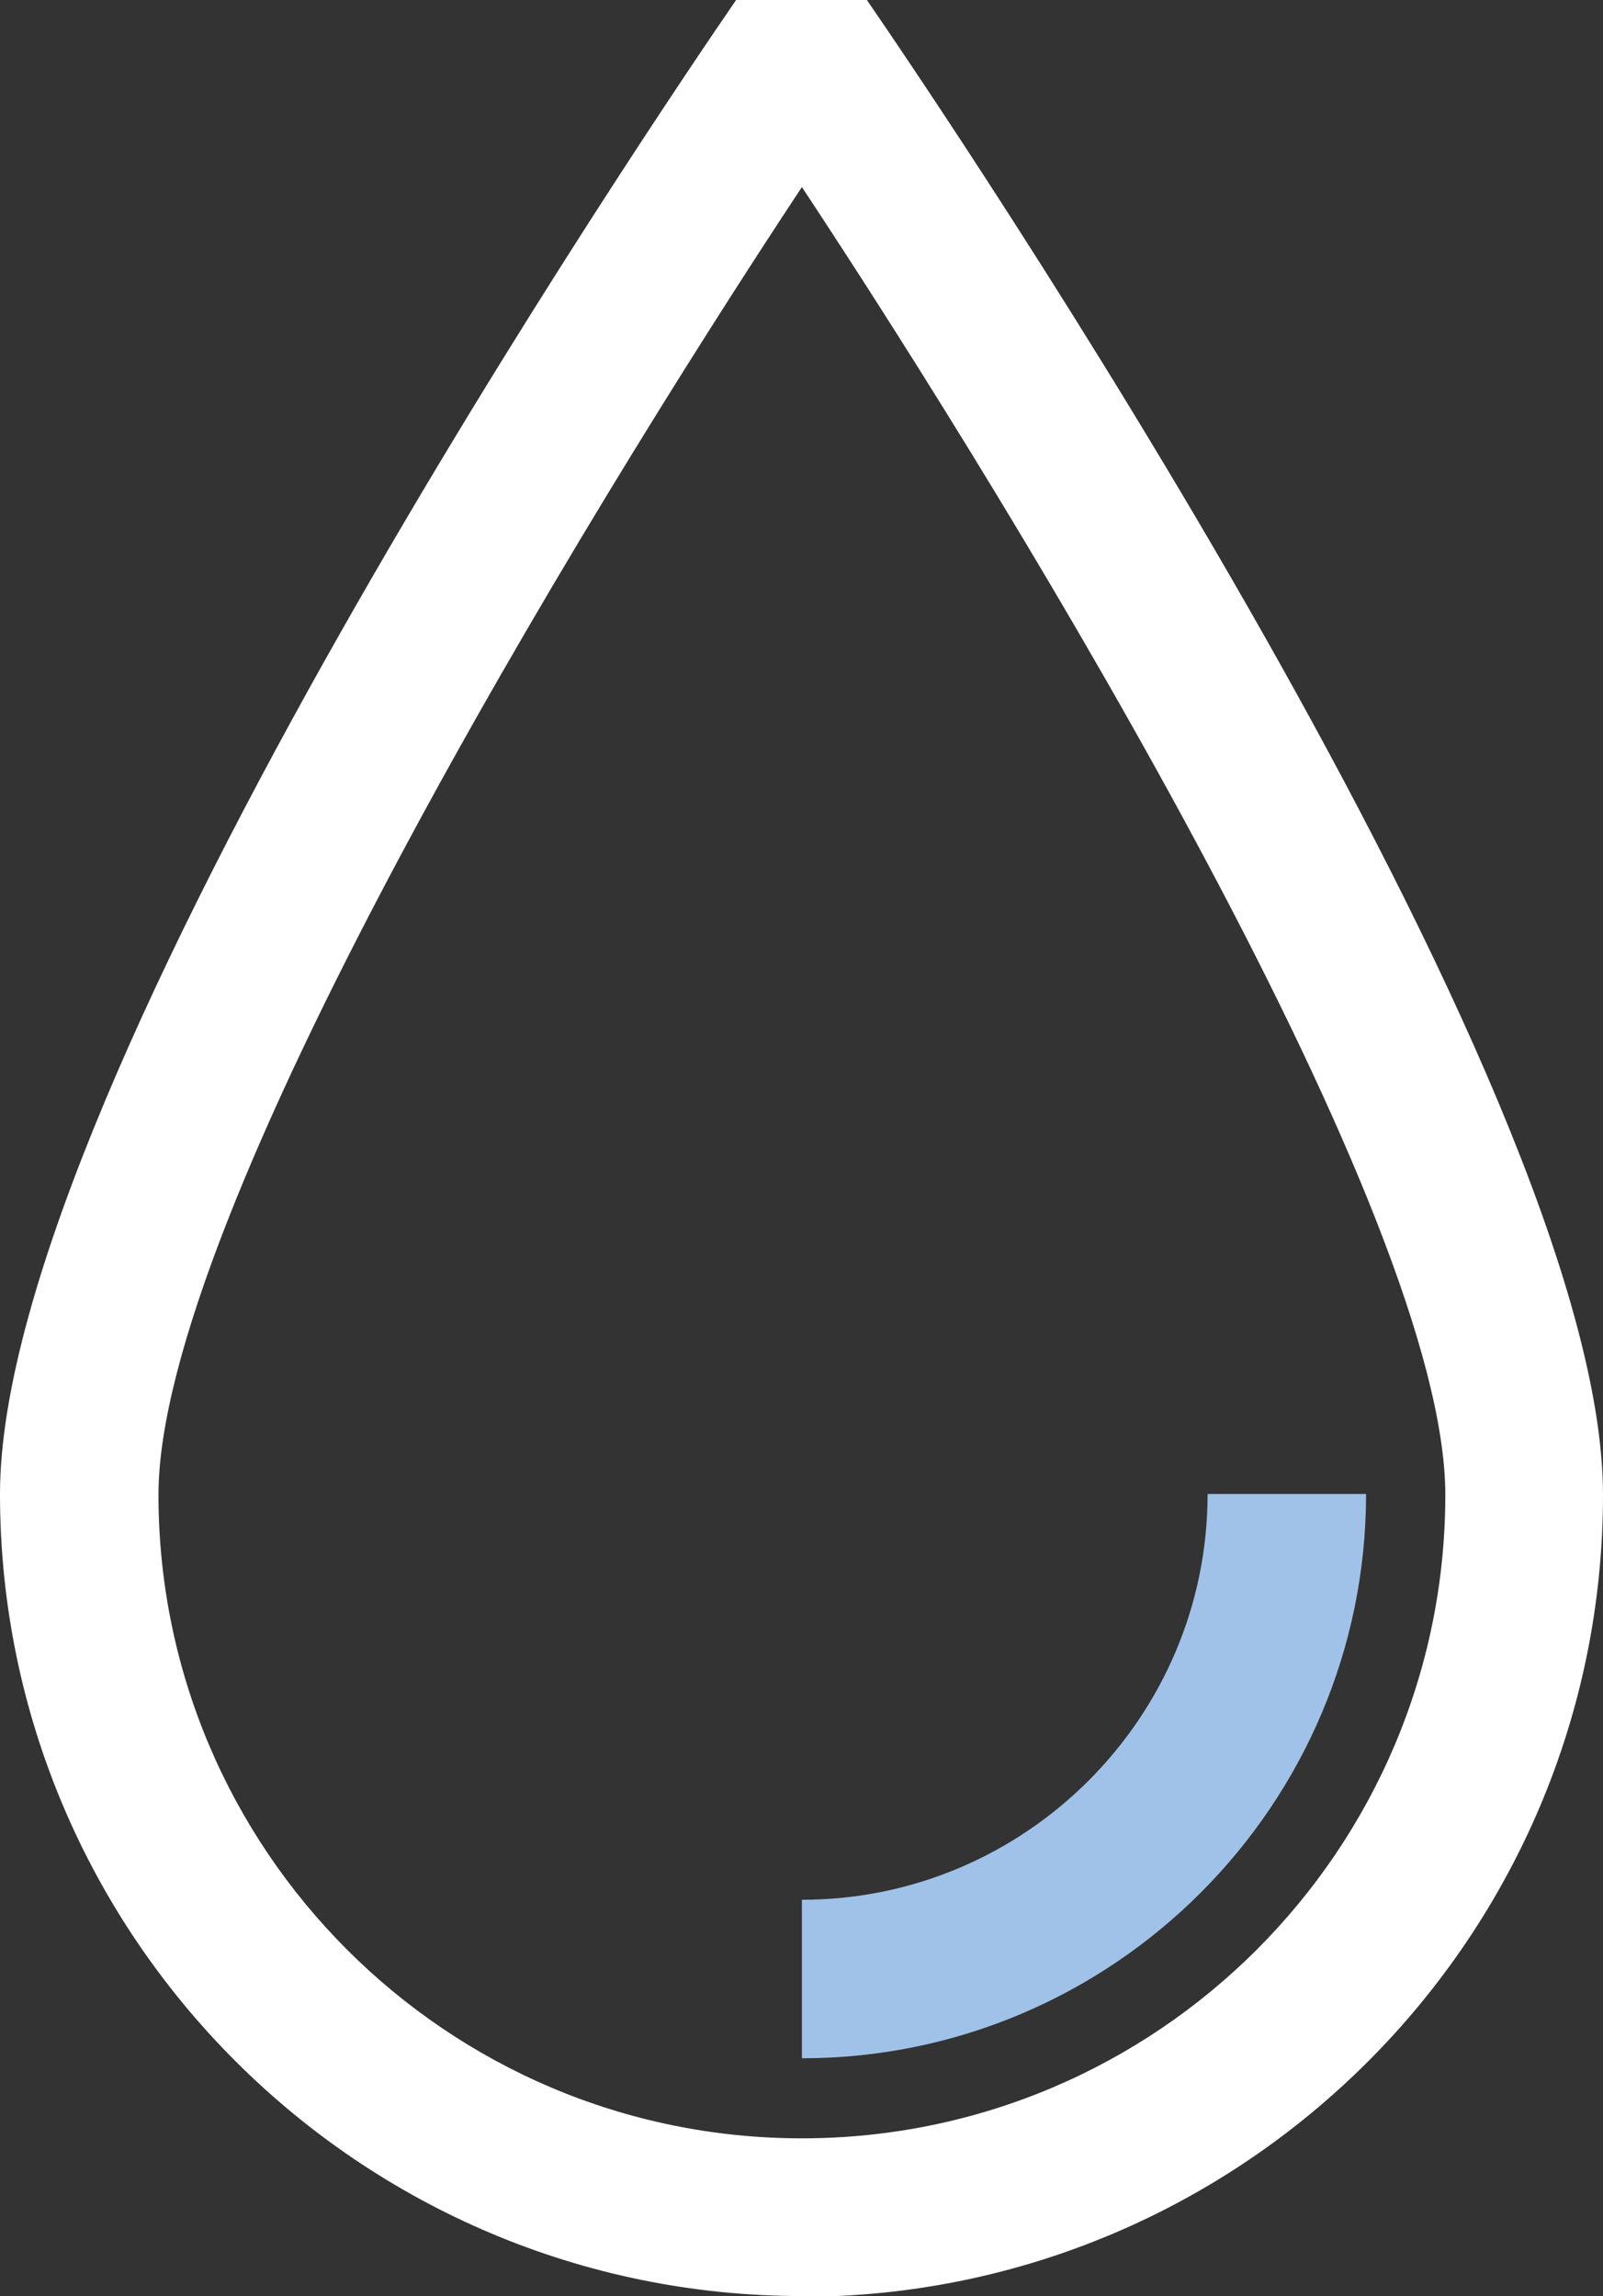
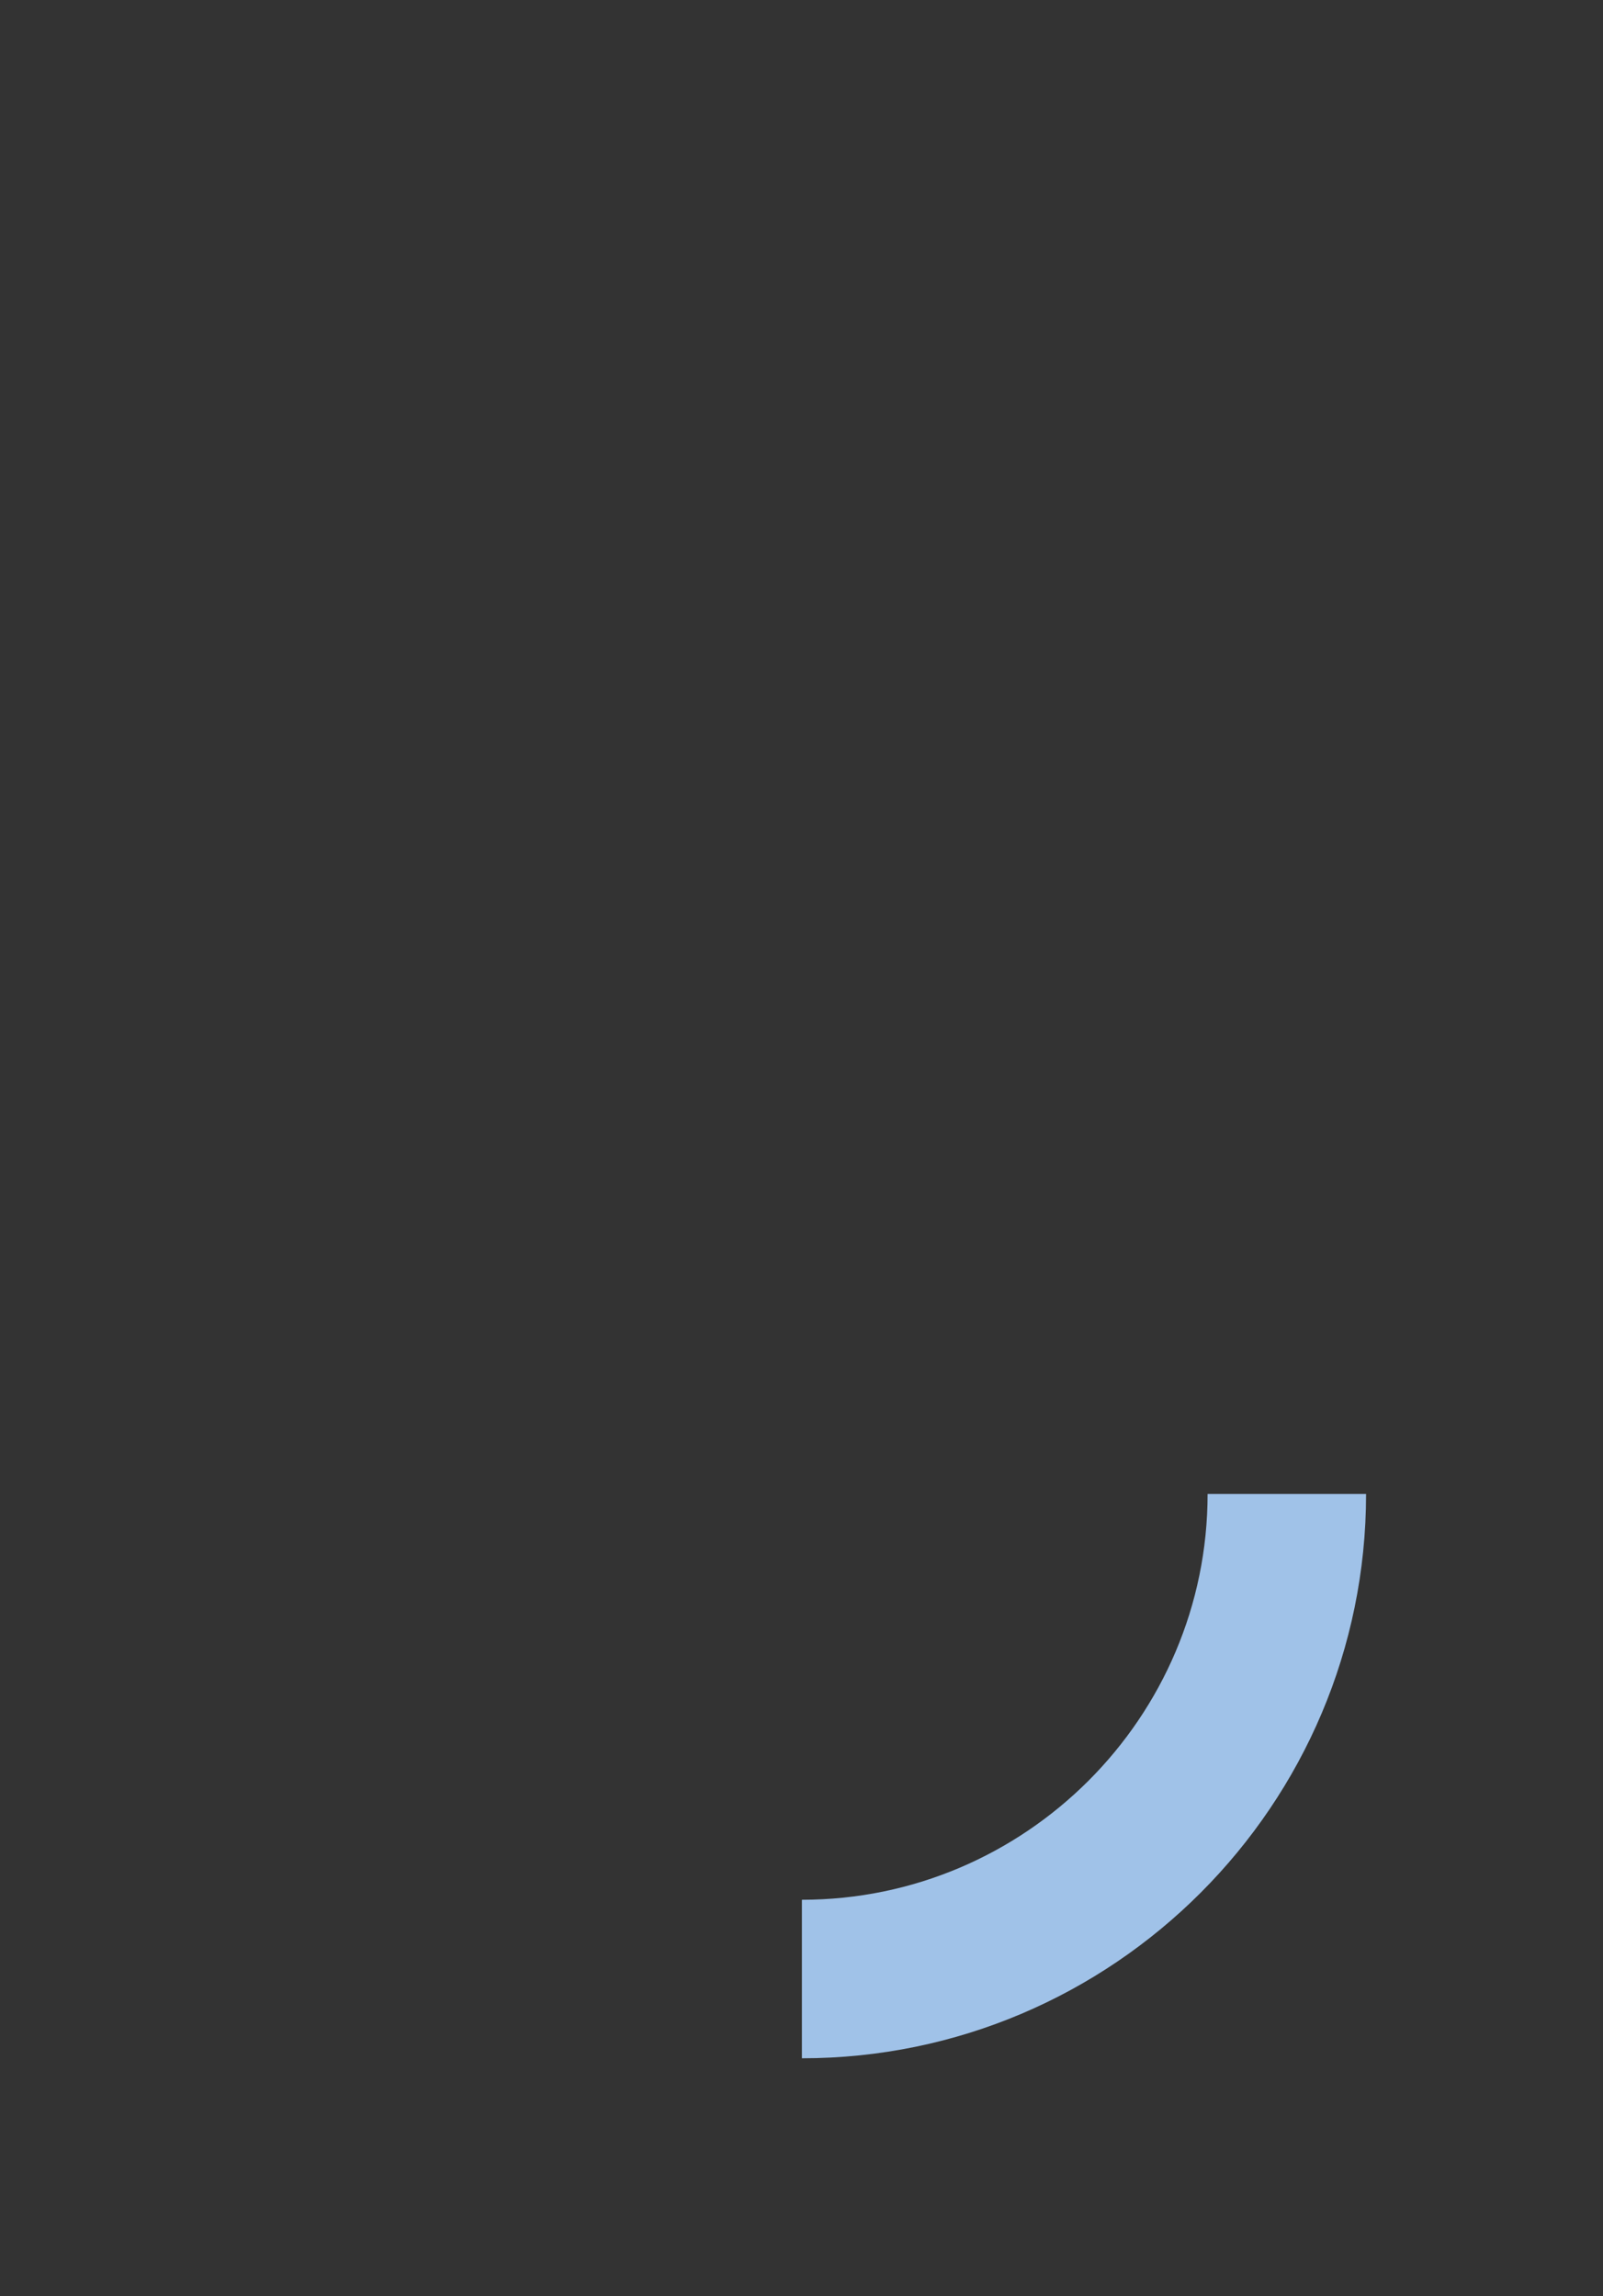
<svg xmlns="http://www.w3.org/2000/svg" viewBox="0 0 20.23 28.97">
  <rect x="0" y="0" width="20.23" height="28.97" fill="#333333" stroke="none" />
  <defs>
    <style>
      .cls-1 {
        isolation: isolate;
      }

      .cls-2 {
        fill: #fff;
      }

      .cls-2, .cls-3 {
        stroke-width: 0px;
      }

      .cls-3 {
        fill: #a0c2e8;
        mix-blend-mode: darken;
      }
    </style>
  </defs>
  <g class="cls-1">
    <g id="_레이어_2" data-name="레이어 2">
      <g id="icons">
-         <path class="cls-2" d="M10.12,28.97c-5.58,0-10.12-4.54-10.12-10.12C0,13.66,8.34,1.38,9.29,0h1.65c.95,1.38,9.29,13.66,9.29,18.86,0,5.58-4.54,10.12-10.12,10.12ZM10.12,2.36C7.27,6.67,2,15.36,2,18.86c0,4.48,3.64,8.12,8.12,8.12s8.12-3.64,8.12-8.12c0-3.5-5.27-12.19-8.12-16.5Z" />
        <path class="cls-3" d="M10.12,25.97v-2c2.82,0,5.12-2.3,5.12-5.12h2c0,3.92-3.19,7.12-7.12,7.12Z" />
      </g>
    </g>
  </g>
</svg>